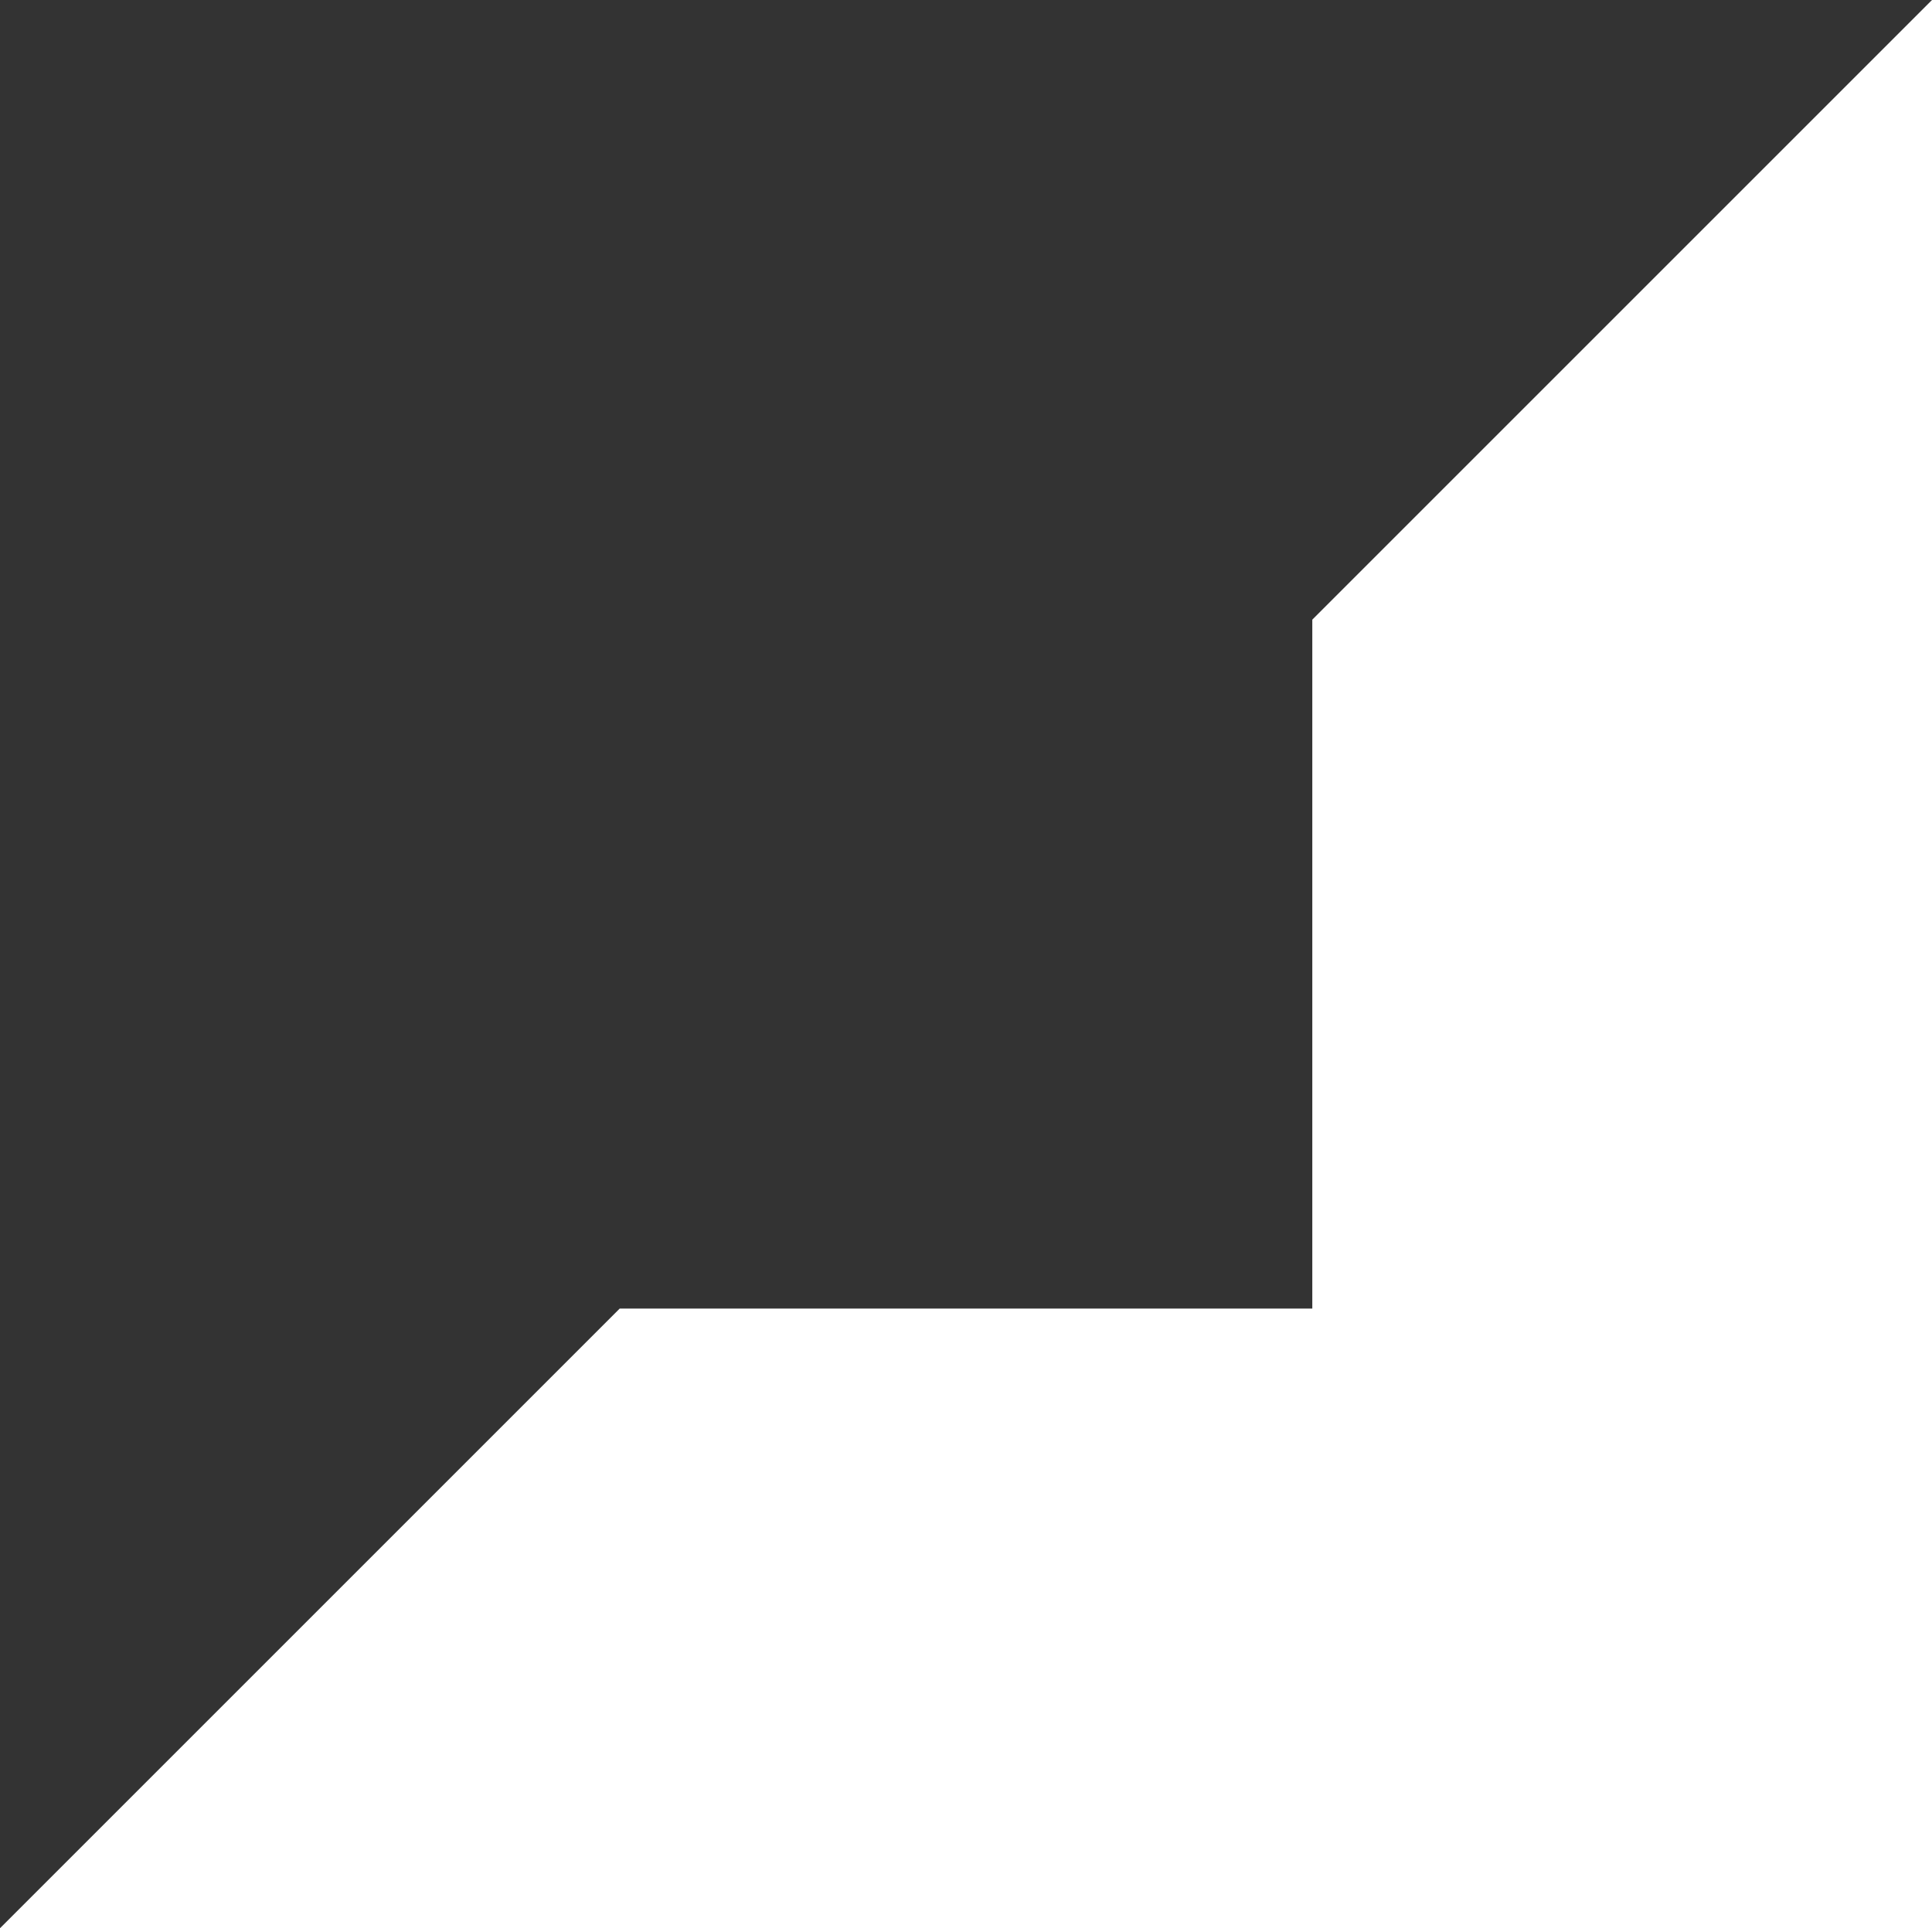
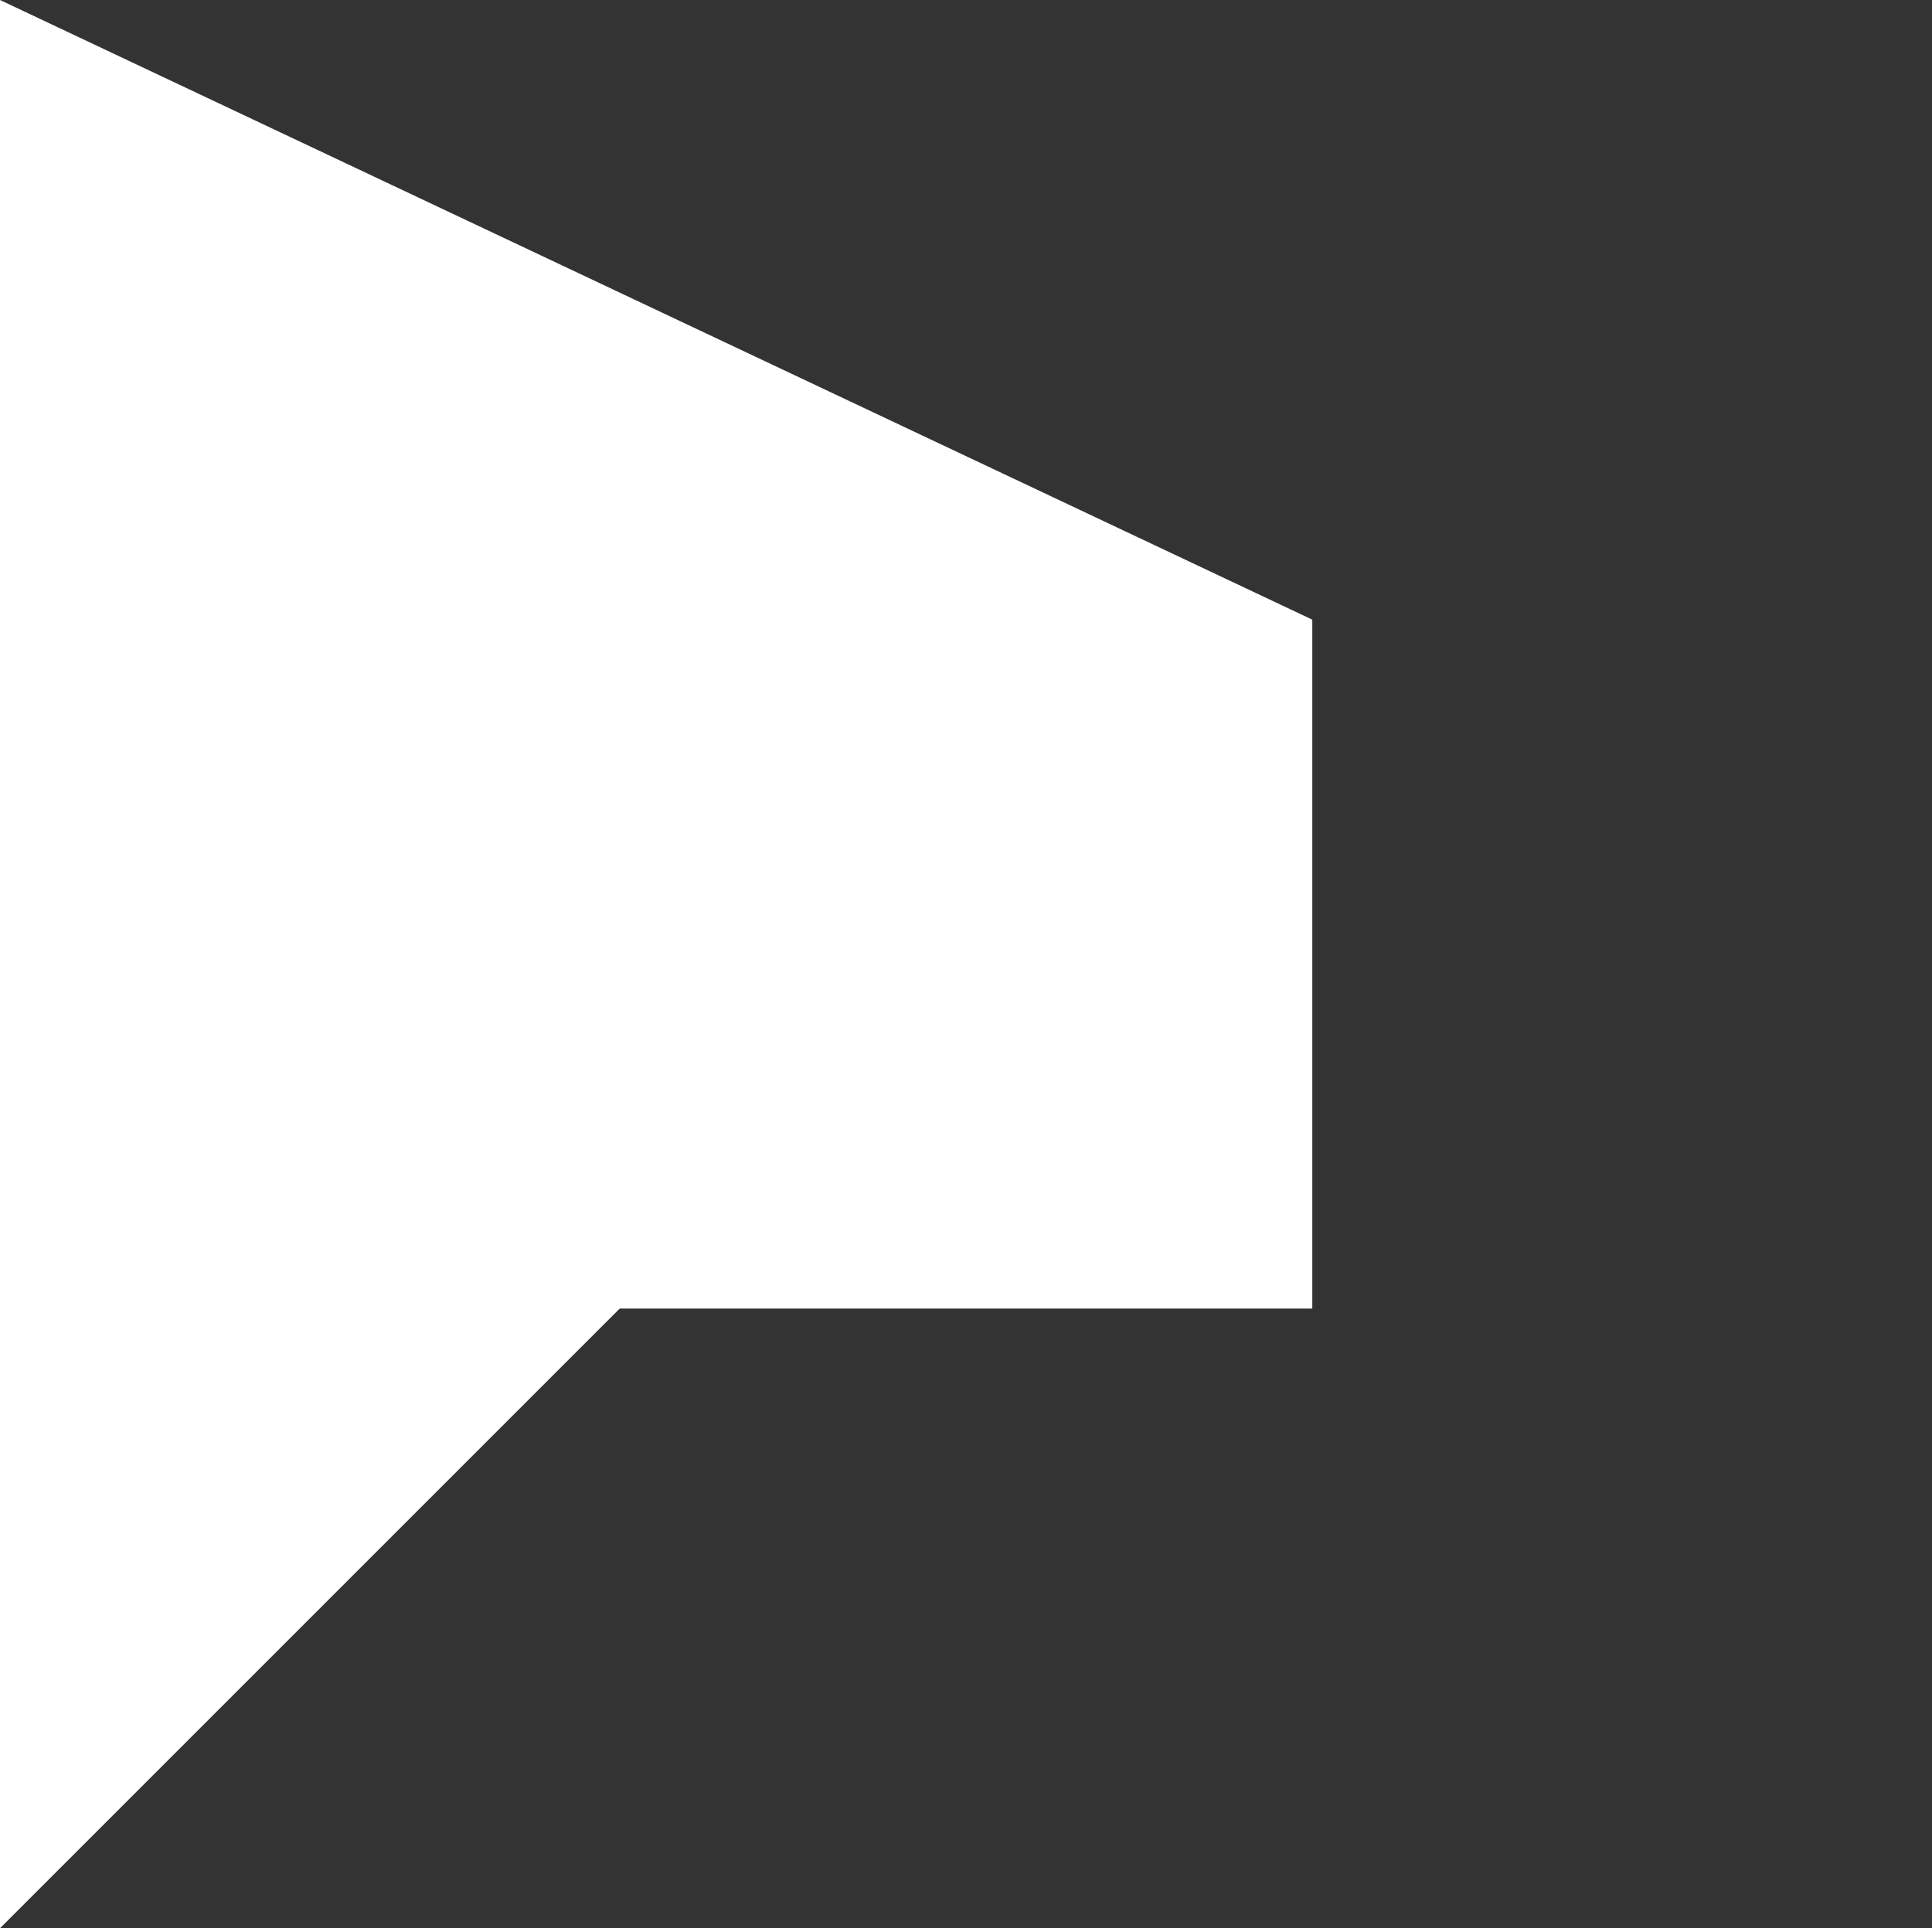
<svg xmlns="http://www.w3.org/2000/svg" width="385" height="384.275" viewBox="0 0 385 384.275">
  <rect x="0" y="0" width="385" height="384.275" fill="#333333" stroke="none" />
-   <path id="Path_12" data-name="Path 12" d="M990.309,683.483H852.29L728.8,806.974h385V422.7L990.309,546.19Z" transform="translate(-728.8 -422.7)" fill="#fff" />
+   <path id="Path_12" data-name="Path 12" d="M990.309,683.483H852.29L728.8,806.974V422.7L990.309,546.19Z" transform="translate(-728.8 -422.7)" fill="#fff" />
</svg>